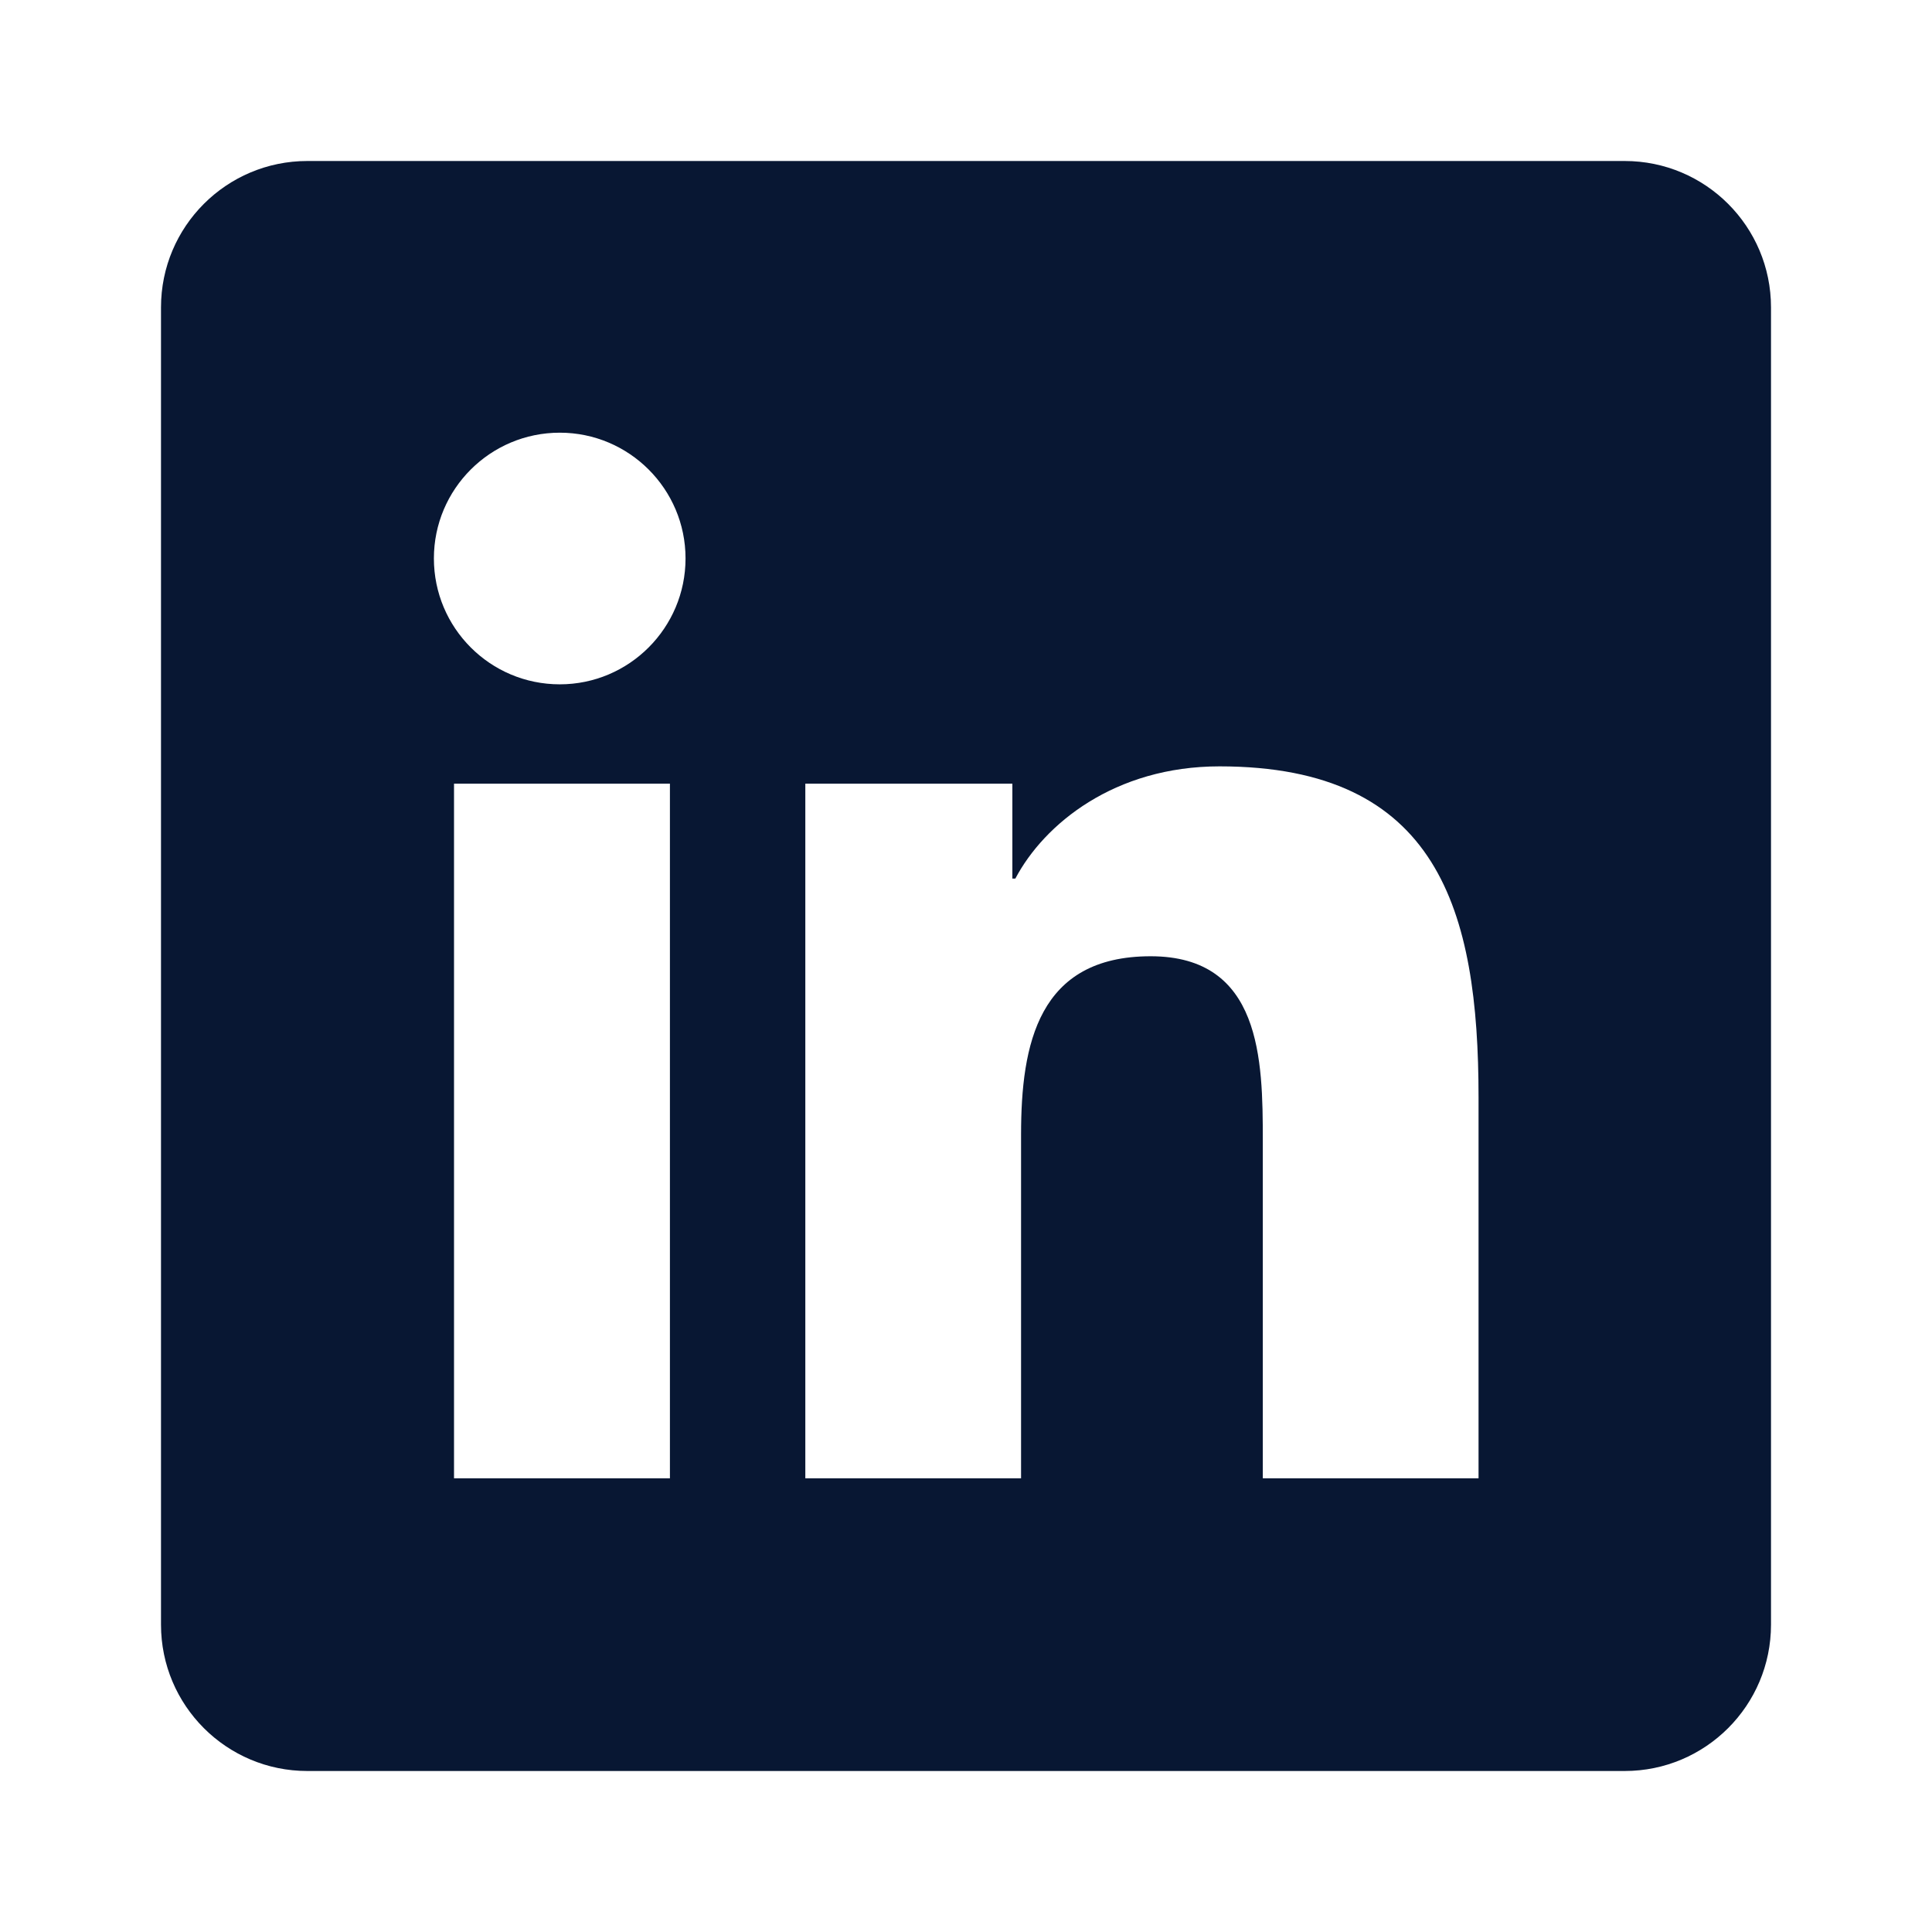
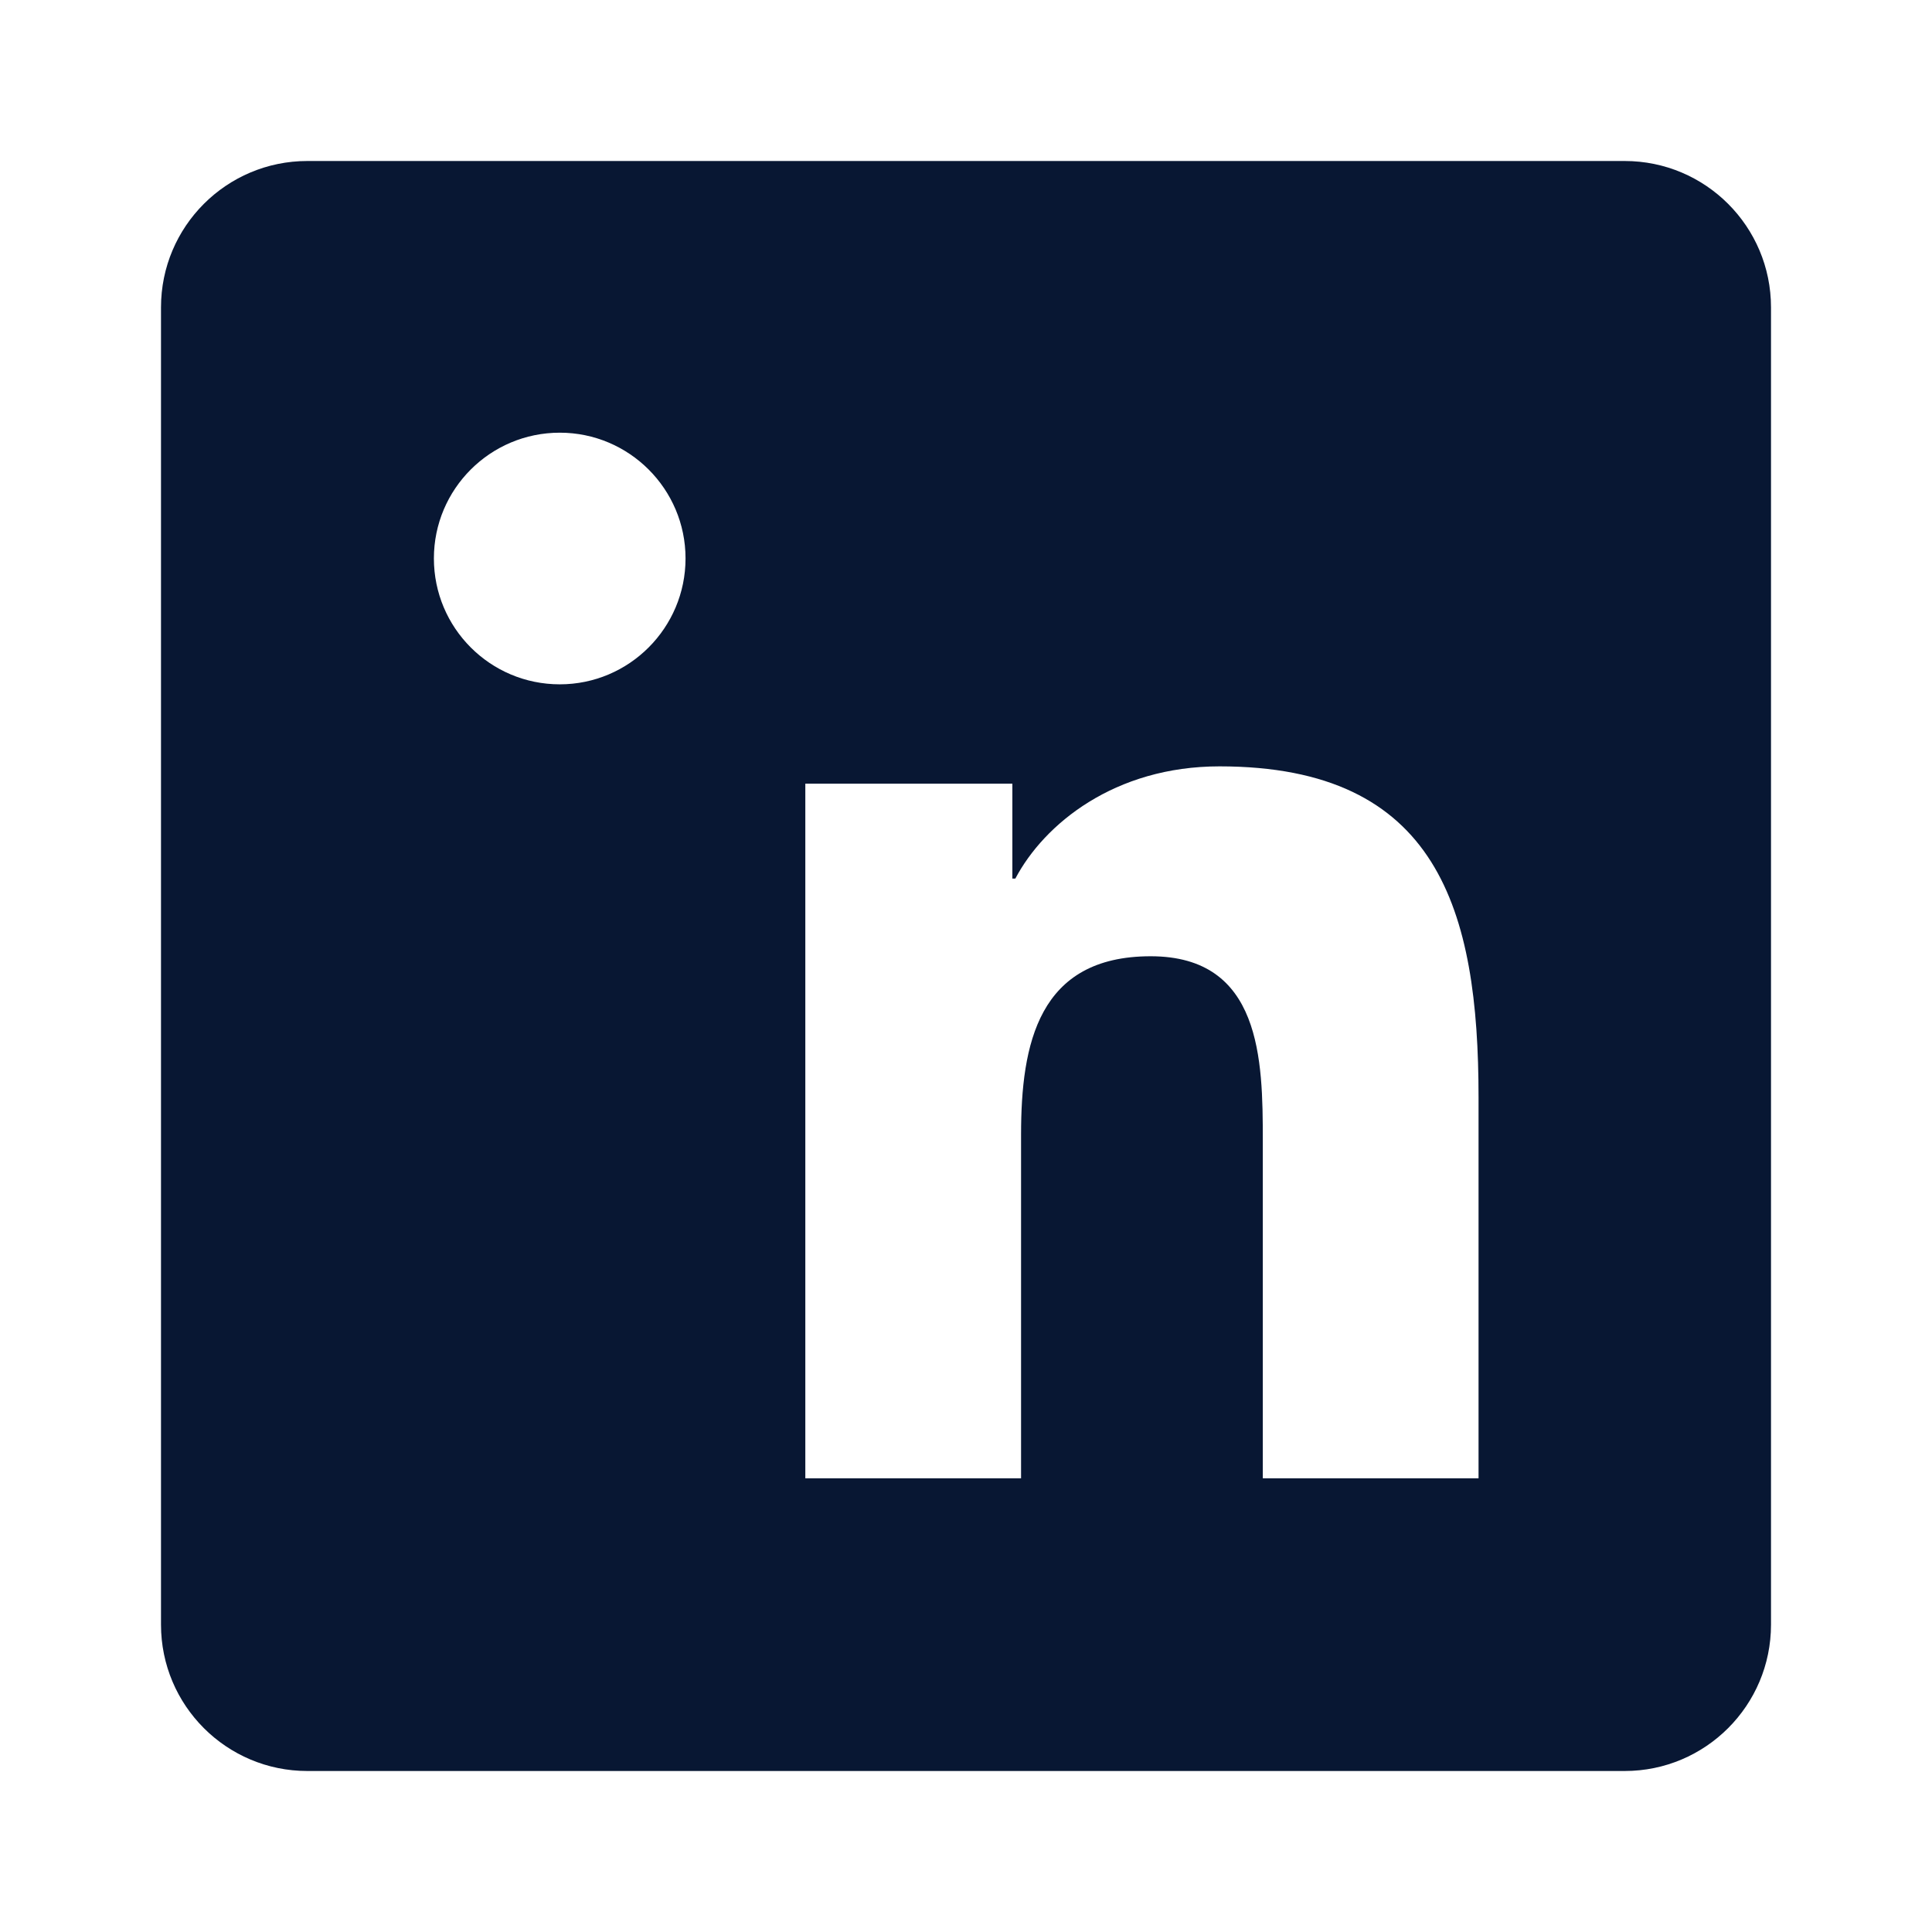
<svg xmlns="http://www.w3.org/2000/svg" fill="none" viewBox="0 0 24 24" height="24" width="24">
-   <path fill="#081733" d="M20.182 2H3.818C2.814 2 2 2.814 2 3.818V20.182C2 21.186 2.814 22 3.818 22H20.182C21.186 22 22 21.186 22 20.182V3.818C22 2.814 21.186 2 20.182 2ZM8.322 18.364H5.64V9.735H8.322V18.364ZM6.954 8.501C6.089 8.501 5.39 7.8 5.39 6.937C5.39 6.075 6.09 5.375 6.954 5.375C7.815 5.375 8.516 6.075 8.516 6.937C8.516 7.8 7.815 8.501 6.954 8.501ZM18.367 18.364H15.687V14.167C15.687 13.166 15.669 11.879 14.294 11.879C12.898 11.879 12.684 12.969 12.684 14.095V18.364H10.004V9.735H12.576V10.914H12.613C12.971 10.236 13.845 9.52 15.15 9.52C17.866 9.52 18.367 11.307 18.367 13.631V18.364Z" />
+   <path fill="#081733" d="M20.182 2H3.818C2.814 2 2 2.814 2 3.818V20.182C2 21.186 2.814 22 3.818 22H20.182C21.186 22 22 21.186 22 20.182V3.818C22 2.814 21.186 2 20.182 2ZM8.322 18.364V9.735H8.322V18.364ZM6.954 8.501C6.089 8.501 5.39 7.8 5.39 6.937C5.39 6.075 6.09 5.375 6.954 5.375C7.815 5.375 8.516 6.075 8.516 6.937C8.516 7.8 7.815 8.501 6.954 8.501ZM18.367 18.364H15.687V14.167C15.687 13.166 15.669 11.879 14.294 11.879C12.898 11.879 12.684 12.969 12.684 14.095V18.364H10.004V9.735H12.576V10.914H12.613C12.971 10.236 13.845 9.52 15.15 9.52C17.866 9.52 18.367 11.307 18.367 13.631V18.364Z" />
</svg>